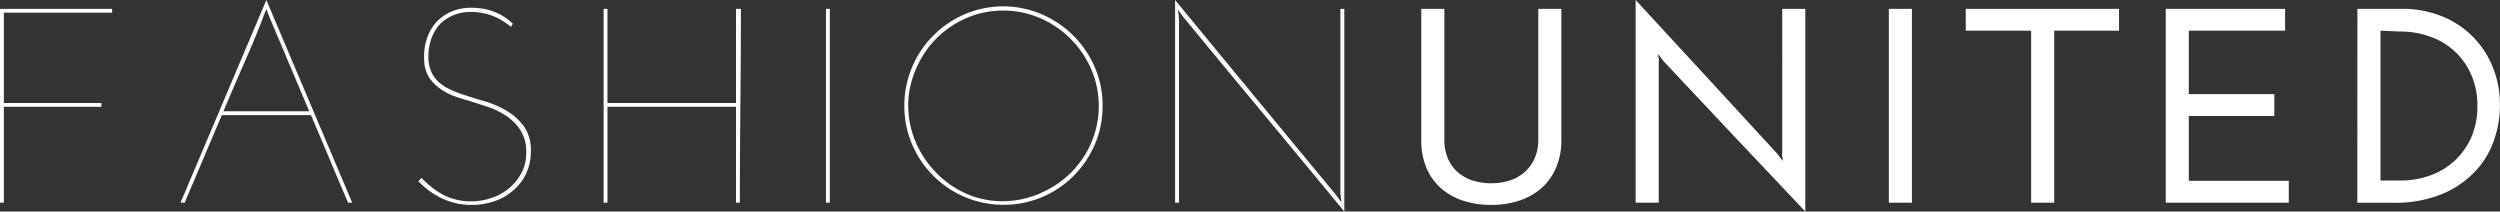
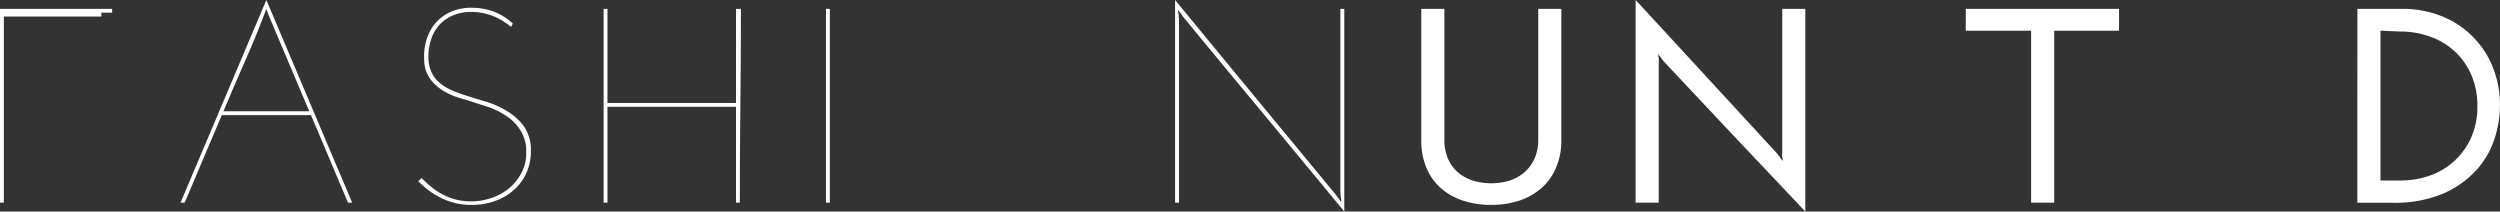
<svg xmlns="http://www.w3.org/2000/svg" id="Layer_1" data-name="Layer 1" viewBox="0 0 325.04 27.5">
  <rect x="0" y="0" width="325.04" height="27.5" fill="#333333" stroke="none" />
  <defs>
    <style>.cls-1{fill:#fff;}</style>
  </defs>
-   <path class="cls-1" d="M3.42,30.6V5.4H18v.5H3.92V17.64H16.6v.5H3.92V30.6Z" transform="translate(-3.42 -4.25)" />
+   <path class="cls-1" d="M3.42,30.6V5.4H18v.5H3.92H16.6v.5H3.92V30.6Z" transform="translate(-3.42 -4.25)" />
  <path class="cls-1" d="M49.21,30.6h-.54c-.81-1.9-1.62-3.79-2.41-5.69s-1.6-3.79-2.41-5.69H32.26c-.82,1.9-1.62,3.8-2.42,5.69s-1.59,3.79-2.41,5.69h-.54l5.58-13.18L38.05,4.25l5.58,13.17ZM38.38,6.3l-.17-.45-.16-.45c-.84,2.26-1.74,4.48-2.72,6.68s-1.92,4.41-2.86,6.64H43.63c-.89-2.09-1.76-4.16-2.63-6.21S39.26,8.39,38.38,6.3Z" transform="translate(-3.42 -4.25)" />
  <path class="cls-1" d="M70.09,7.31,70,7.52l-.15.22A8.28,8.28,0,0,0,69,7.11,7.54,7.54,0,0,0,66.42,6a7.21,7.21,0,0,0-1.73-.2,5.75,5.75,0,0,0-2.46.49,5.07,5.07,0,0,0-1.77,1.29,5.32,5.32,0,0,0-1,1.84,6.66,6.66,0,0,0-.34,2.14,4.82,4.82,0,0,0,.34,1.94,4,4,0,0,0,.95,1.37,5.85,5.85,0,0,0,1.51,1,15.07,15.07,0,0,0,2.06.79c.74.24,1.6.51,2.57.79a11.83,11.83,0,0,1,2.77,1.23,7.43,7.43,0,0,1,2.22,2,5.36,5.36,0,0,1,.9,3.22,6.75,6.75,0,0,1-.6,2.88A6.36,6.36,0,0,1,70.16,29a7.13,7.13,0,0,1-2.43,1.4,8.73,8.73,0,0,1-3,.49,8.49,8.49,0,0,1-2.57-.36,9.07,9.07,0,0,1-2-.87,9.54,9.54,0,0,1-1.44-1c-.4-.35-.7-.63-.92-.85l.43-.43a12.29,12.29,0,0,0,1.16,1.08,8.84,8.84,0,0,0,1.44,1,8.22,8.22,0,0,0,1.74.7,7.62,7.62,0,0,0,2.07.27,8.14,8.14,0,0,0,2.7-.45,7.19,7.19,0,0,0,2.29-1.27,6.64,6.64,0,0,0,1.6-2,5.52,5.52,0,0,0,.61-2.61,5.23,5.23,0,0,0-.72-2.86,6.34,6.34,0,0,0-1.83-1.89,10,10,0,0,0-2.47-1.21l-2.61-.85c-.46-.12-1-.28-1.62-.5a8,8,0,0,1-1.82-.92,5.78,5.78,0,0,1-1.53-1.51A4.37,4.37,0,0,1,58.57,12a7.61,7.61,0,0,1,.25-2.4A6.14,6.14,0,0,1,59.9,7.42a5.6,5.6,0,0,1,2-1.57,6.42,6.42,0,0,1,2.89-.59,8.31,8.31,0,0,1,2.7.45A7.63,7.63,0,0,1,70.09,7.31Z" transform="translate(-3.42 -4.25)" />
  <path class="cls-1" d="M81.9,30.6V5.4h.5V17.64H99.11V5.4h.64q0,6.33-.07,12.6t-.07,12.6h-.5V18.14H82.4V30.6Z" transform="translate(-3.42 -4.25)" />
  <path class="cls-1" d="M110.81,5.4h.5V30.6h-.5Z" transform="translate(-3.42 -4.25)" />
-   <path class="cls-1" d="M121,18a12.86,12.86,0,0,1,3.77-9.13,13.15,13.15,0,0,1,4.08-2.77,12.72,12.72,0,0,1,10,0A13.13,13.13,0,0,1,143,8.91a13,13,0,0,1,2.77,4.1,12.4,12.4,0,0,1,1,5,12.23,12.23,0,0,1-1,5A13.14,13.14,0,0,1,143,27.13a12.91,12.91,0,0,1-4.1,2.75,13,13,0,0,1-10,0A12.91,12.91,0,0,1,122,23,12.55,12.55,0,0,1,121,18Zm.51,0a11.82,11.82,0,0,0,1,4.79,12.69,12.69,0,0,0,2.63,3.91A12.4,12.4,0,0,0,129,29.41a11.7,11.7,0,0,0,4.75,1,12.2,12.2,0,0,0,4.84-1,13,13,0,0,0,4-2.64,12.52,12.52,0,0,0,2.7-3.93,12.16,12.16,0,0,0,0-9.61,12.82,12.82,0,0,0-2.69-3.94,12.68,12.68,0,0,0-3.94-2.68,12.16,12.16,0,0,0-9.61,0,12.47,12.47,0,0,0-3.92,2.68,12.68,12.68,0,0,0-2.65,4A12.07,12.07,0,0,0,121.5,18.07Z" transform="translate(-3.42 -4.25)" />
  <path class="cls-1" d="M178.2,5.4V31.75q-5.26-6.37-10.46-12.63T157.28,6.48L156.94,6c-.11-.14-.22-.3-.34-.47,0,.2,0,.39.05.58s0,.38.06.58V30.6h-.51V4.25q5.27,6.4,10.46,12.69l10.46,12.65c.12.17.23.33.34.47s.22.3.34.47c0-.19,0-.39-.05-.58a5.51,5.51,0,0,0-.06-.57V5.4Z" transform="translate(-3.42 -4.25)" />
  <path class="cls-1" d="M197.28,30.89a11.52,11.52,0,0,1-3.6-.54,8.25,8.25,0,0,1-2.88-1.6,7.25,7.25,0,0,1-1.91-2.65,9.06,9.06,0,0,1-.68-3.64V5.4h3v17a6.19,6.19,0,0,0,.45,2.43,5,5,0,0,0,1.26,1.78,5.72,5.72,0,0,0,1.93,1.1,8.3,8.3,0,0,0,4.9,0,5.67,5.67,0,0,0,1.92-1.1,5.14,5.14,0,0,0,1.28-1.78,6,6,0,0,0,.47-2.43V5.4h3V22.46a8.89,8.89,0,0,1-.71,3.64,7.39,7.39,0,0,1-1.92,2.65,8.43,8.43,0,0,1-2.88,1.6A11.61,11.61,0,0,1,197.28,30.89Z" transform="translate(-3.42 -4.25)" />
  <path class="cls-1" d="M238.14,5.4V31.75L228.92,22l-9.21-9.79-.35-.47-.34-.47c0,.19,0,.39.06.58s0,.38,0,.57V30.6h-3V4.25l9.22,10,9.21,10,.35.47.34.46c0-.19,0-.38-.06-.57s0-.39,0-.58V5.4Z" transform="translate(-3.42 -4.25)" />
-   <path class="cls-1" d="M249,5.4h3V30.6h-3Z" transform="translate(-3.42 -4.25)" />
  <path class="cls-1" d="M278.93,5.4V8.24H270.5V30.6h-3V8.24H259V5.4Z" transform="translate(-3.42 -4.25)" />
-   <path class="cls-1" d="M285,30.6V5.4h15.52V8.24H288v8.25h11.12v2.84H288v8.43h13V30.6Z" transform="translate(-3.42 -4.25)" />
  <path class="cls-1" d="M309.92,5.4h5.87a13.56,13.56,0,0,1,4.9.88,11.86,11.86,0,0,1,6.76,6.52,13.06,13.06,0,0,1,1,5.24,13.61,13.61,0,0,1-.74,4.35,11.16,11.16,0,0,1-2.39,4.05,12.64,12.64,0,0,1-4.3,3,16,16,0,0,1-6.46,1.17h-4.65Zm3,2.84V27.72h2.52a11.36,11.36,0,0,0,4-.68,9.14,9.14,0,0,0,5.31-5,9.86,9.86,0,0,0,.77-4,10,10,0,0,0-.77-4,9,9,0,0,0-5.31-5,11.13,11.13,0,0,0-4-.69Z" transform="translate(-3.42 -4.25)" />
</svg>